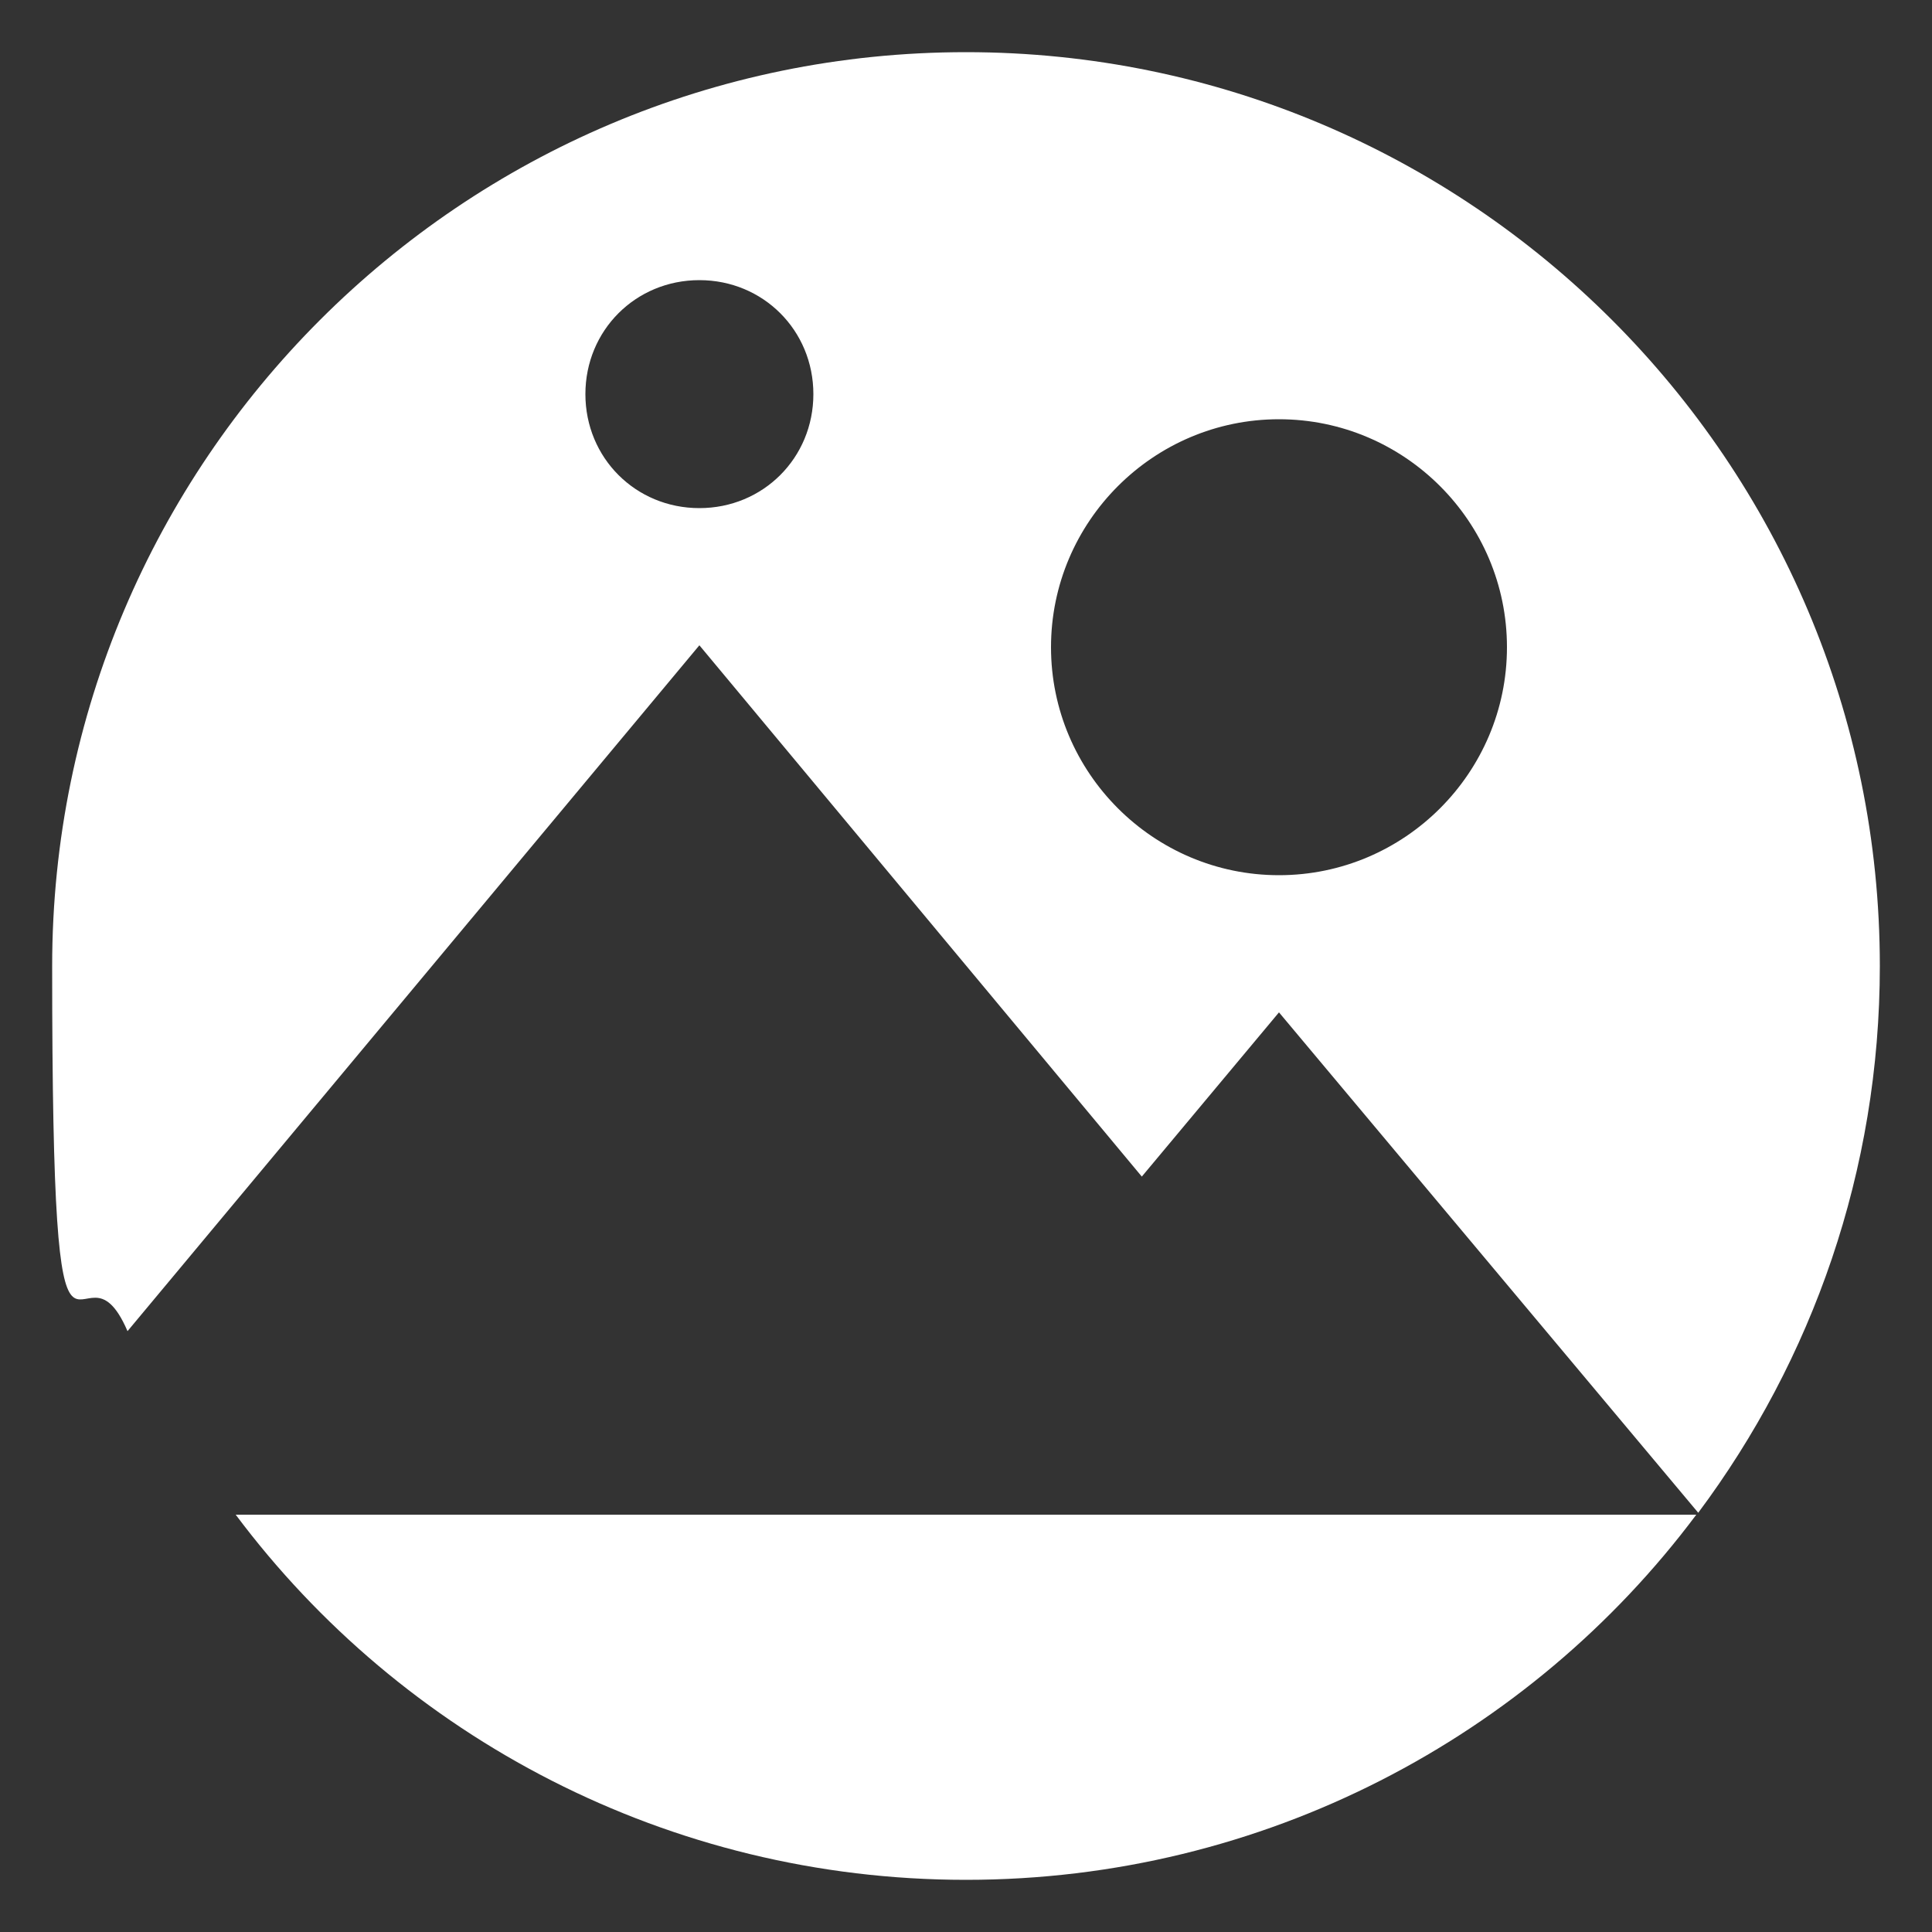
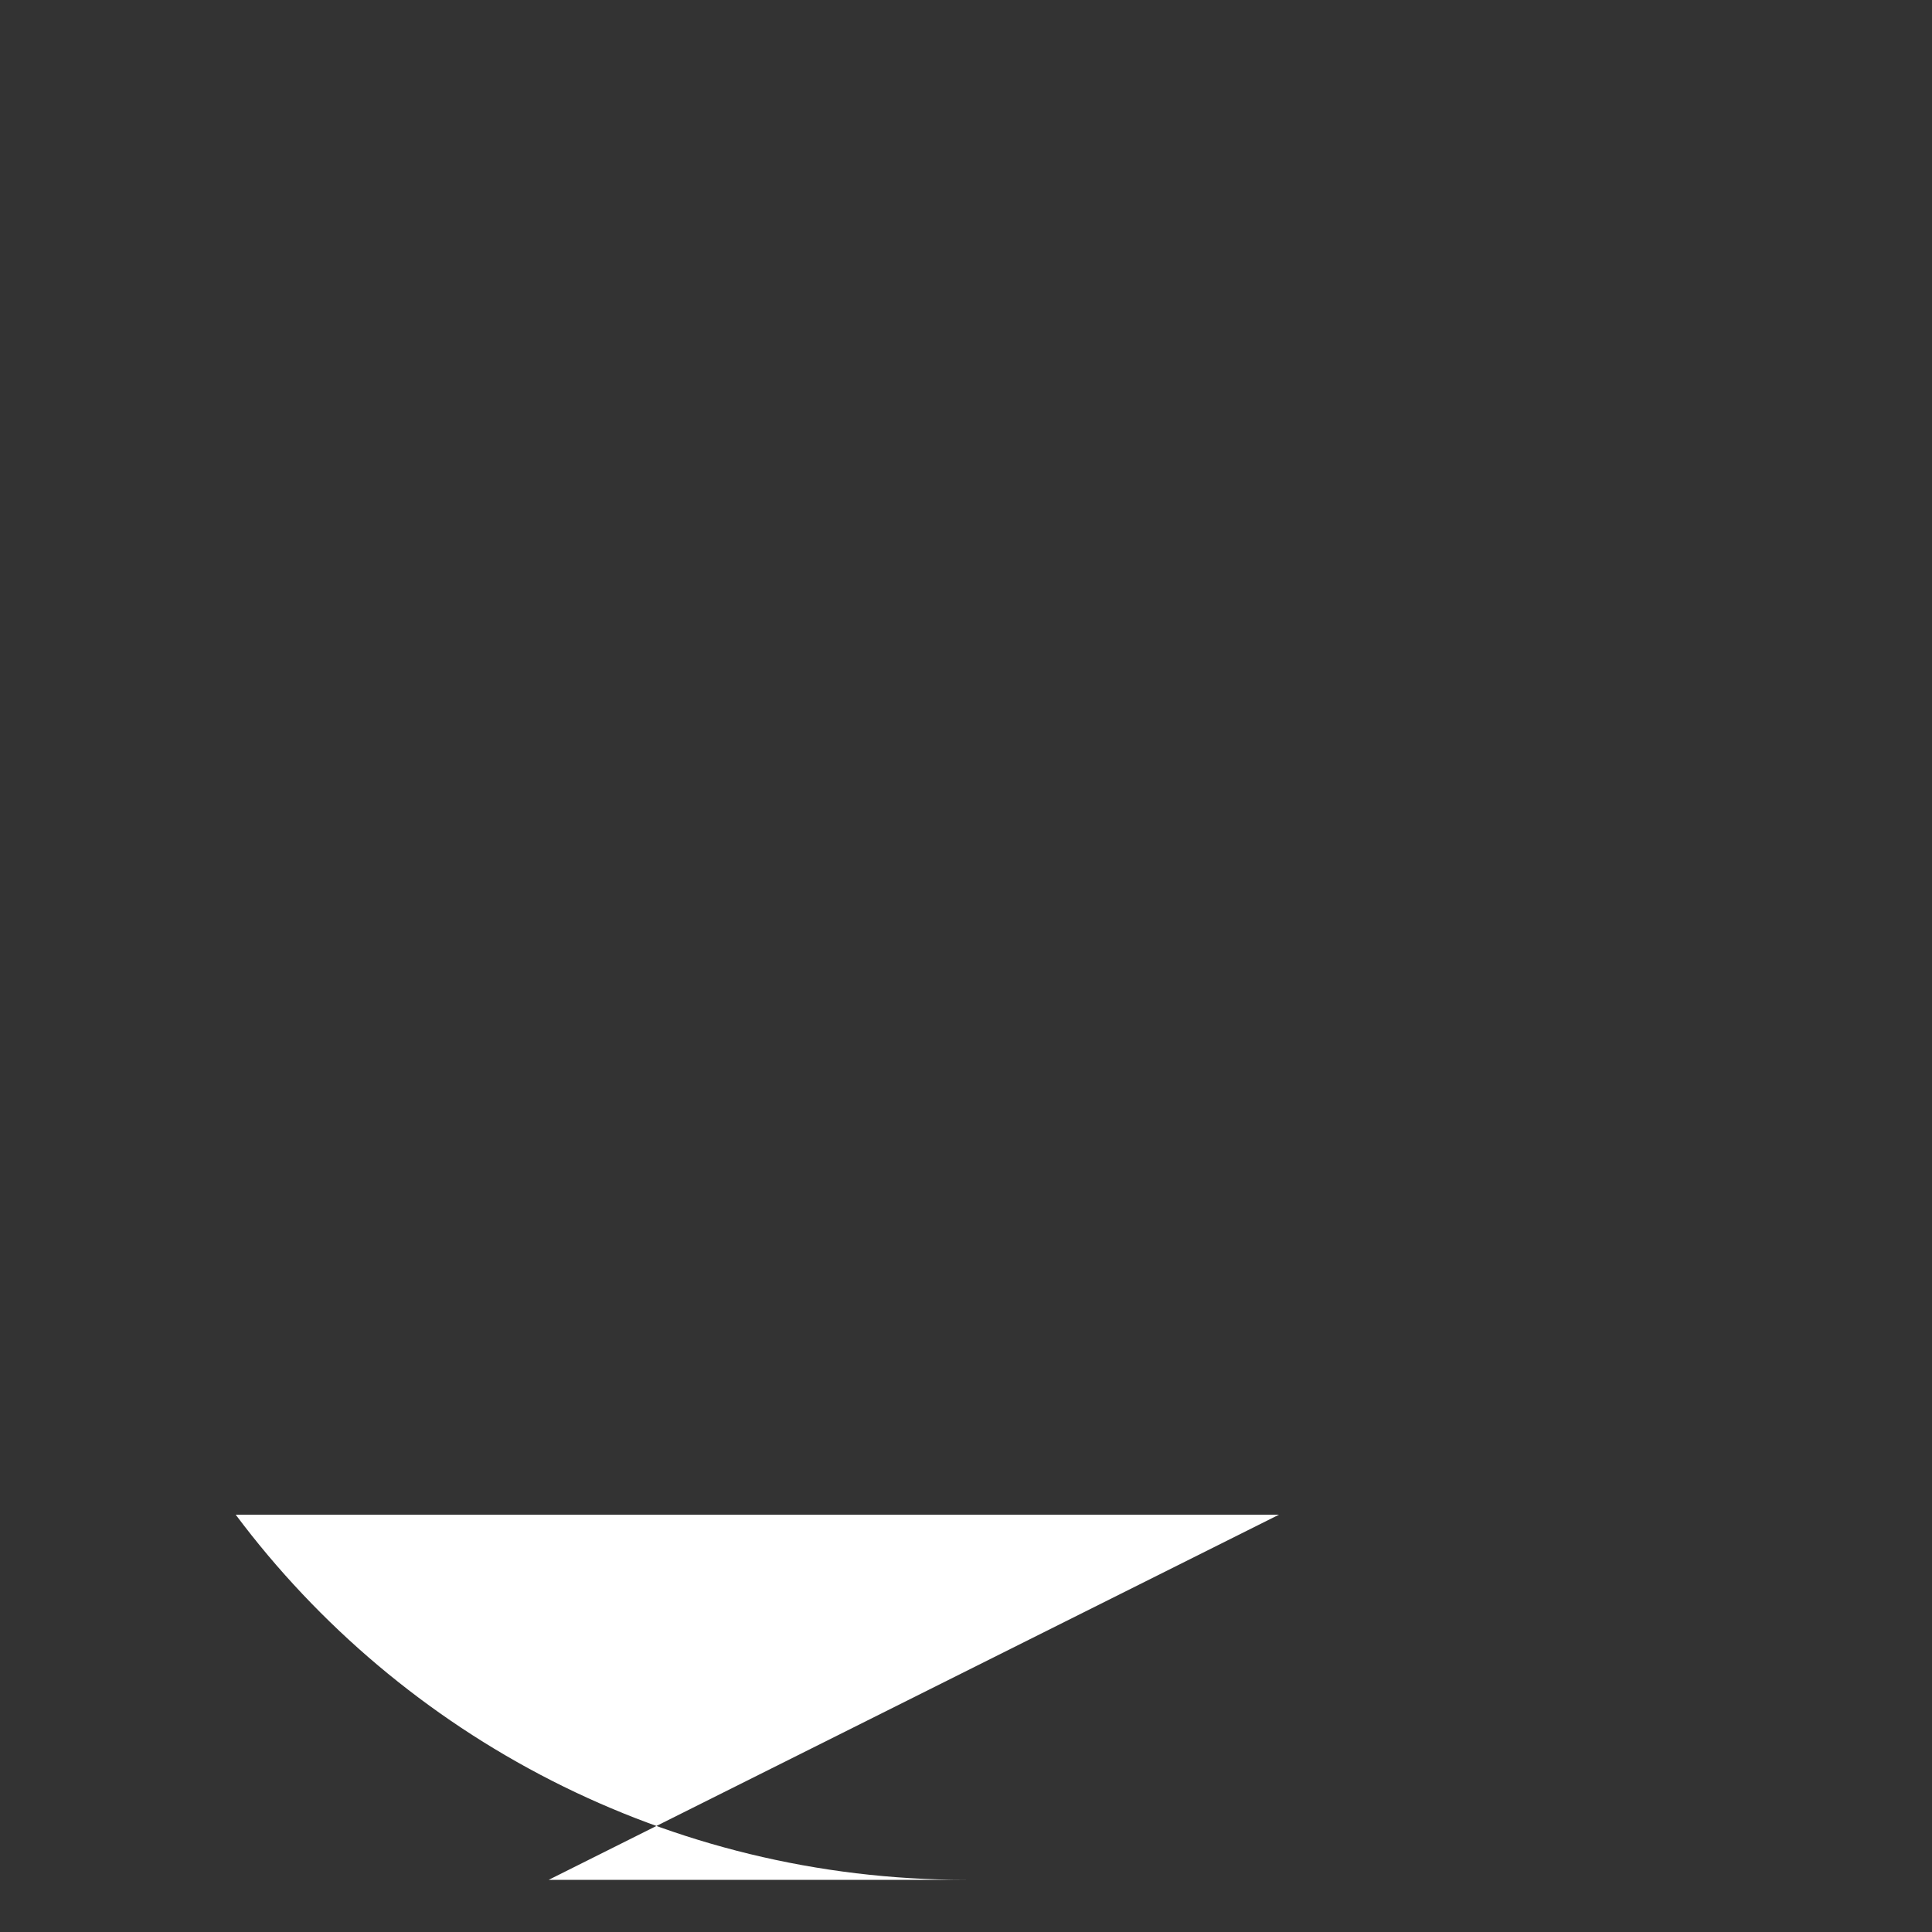
<svg xmlns="http://www.w3.org/2000/svg" id="Layer_1" data-name="Layer 1" version="1.1" viewBox="0 0 100 100">
  <rect x="0" y="0" width="100" height="100" fill="#333333" stroke="none" />
  <defs>
    <style>
      .cls-1 {
        fill: none;
      }

      .cls-1, .cls-2 {
        stroke-width: 0px;
      }

      .cls-2 {
        fill: #fff;
      }
    </style>
  </defs>
  <rect class="cls-1" x="-94.7" y="2.7" width="94.7" height="94.7" />
  <g>
-     <path class="cls-2" d="M66.2,78.4H12.2c8.6,11.5,22.4,18.9,37.8,18.9s29.2-7.4,37.8-18.9h-21.6Z" />
-     <path class="cls-2" d="M59.1,60.9l7.1-8.5,21.7,25.9c5.9-7.9,9.4-17.7,9.4-28.3,0-26.1-21.2-47.3-47.3-47.3S2.7,23.9,2.7,50s1.4,13.1,3.9,18.9l29.6-35.5,22.9,27.5ZM66.2,21.7c6.5,0,11.8,5.3,11.8,11.8s-5.3,11.8-11.8,11.8-11.8-5.3-11.8-11.8,5.3-11.8,11.8-11.8ZM30.3,20.4c0-3.3,2.6-5.9,5.9-5.9s5.9,2.6,5.9,5.9-2.6,5.9-5.9,5.9-5.9-2.6-5.9-5.9Z" />
+     <path class="cls-2" d="M66.2,78.4H12.2c8.6,11.5,22.4,18.9,37.8,18.9h-21.6Z" />
  </g>
</svg>